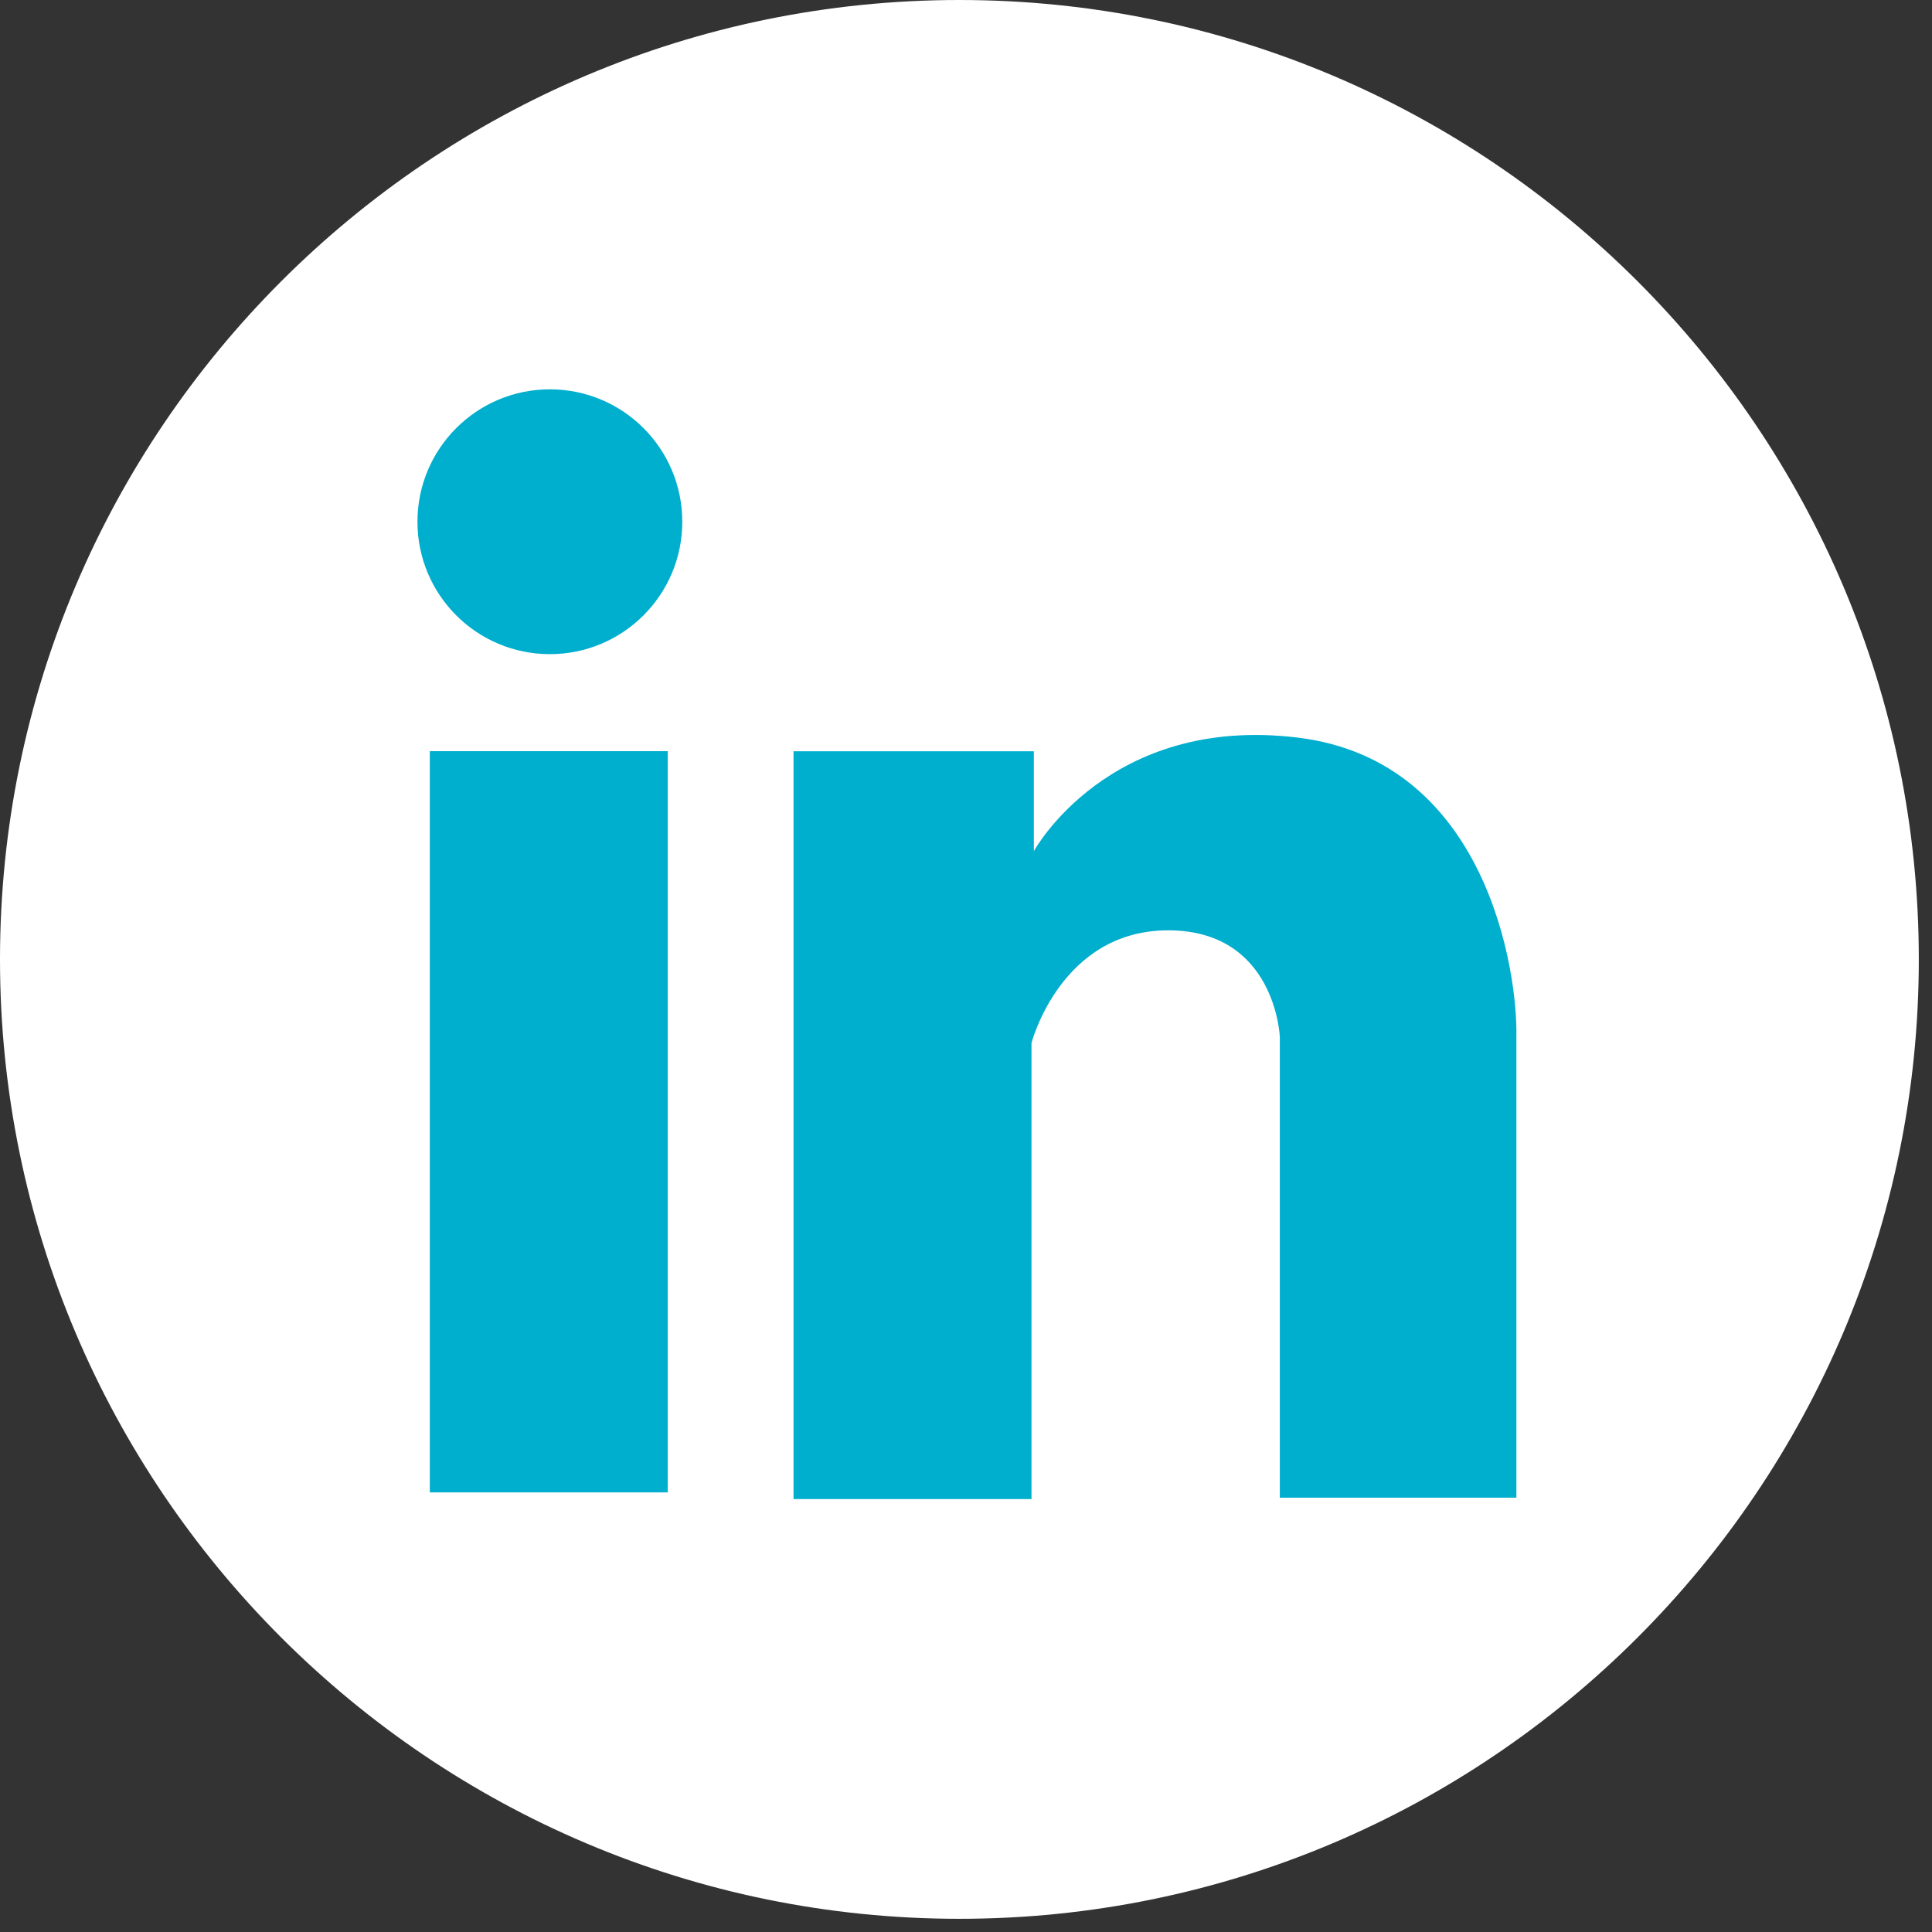
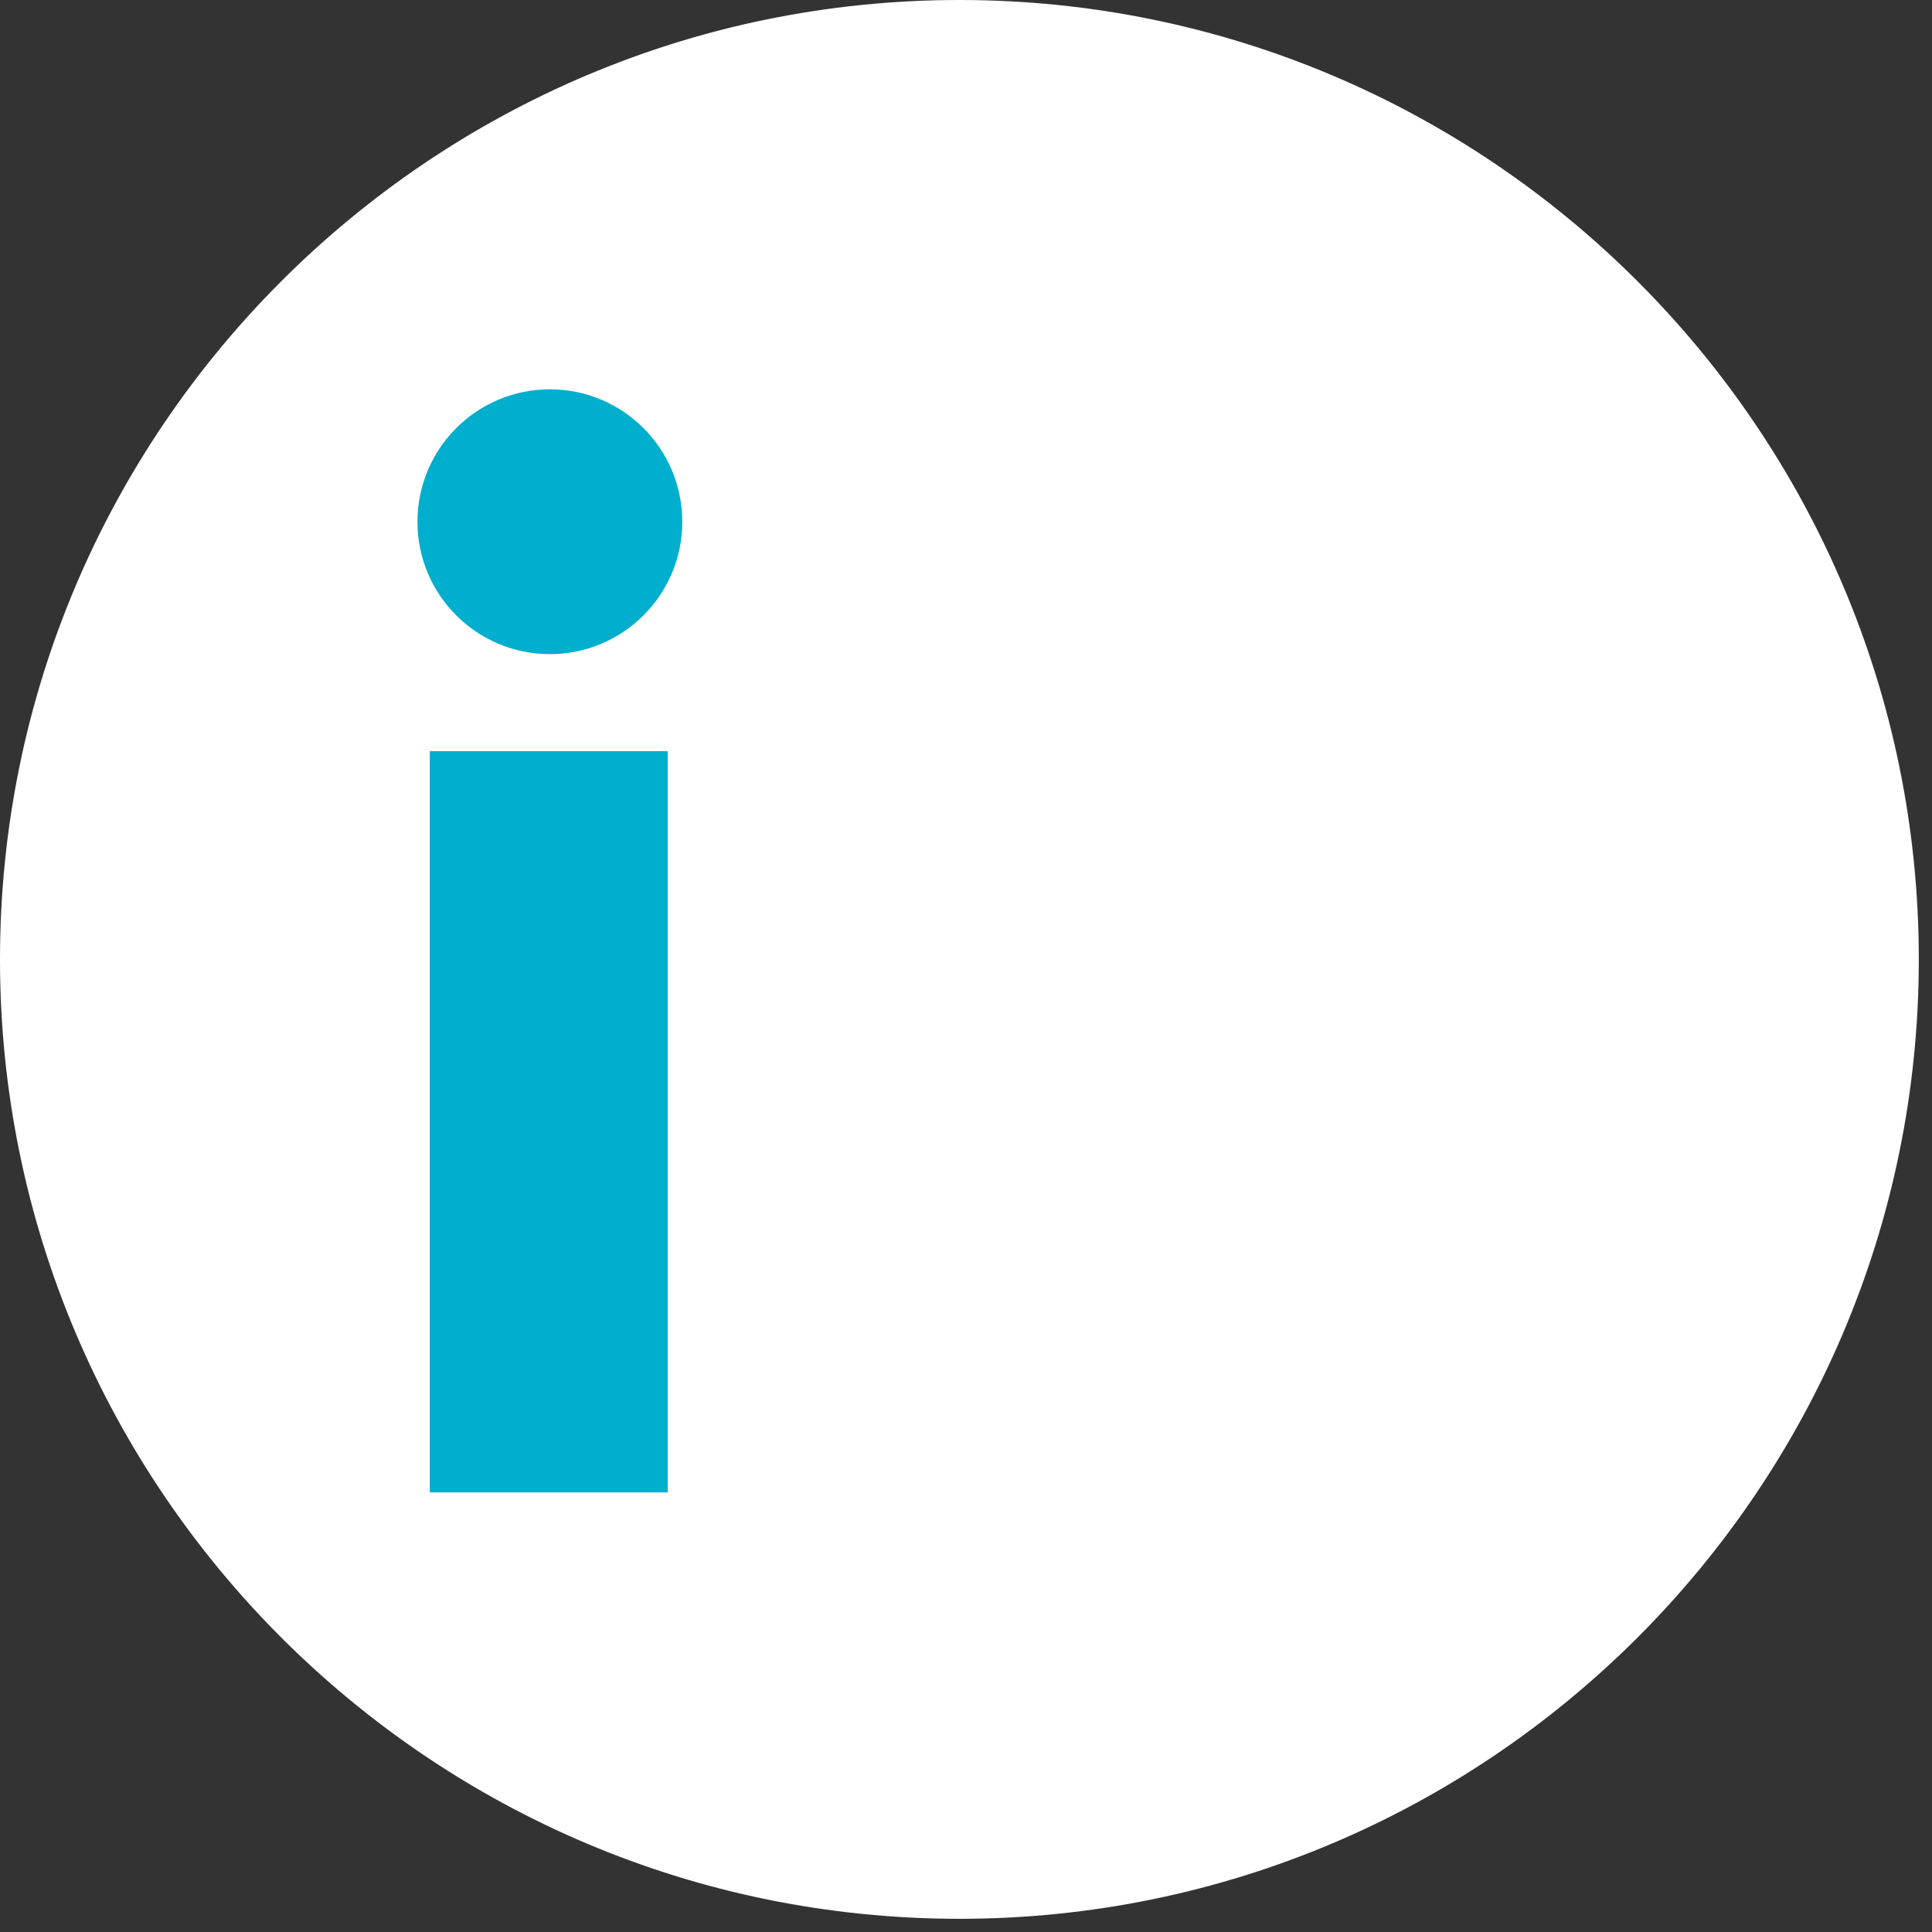
<svg xmlns="http://www.w3.org/2000/svg" width="41" height="41" viewBox="0 0 41 41" fill="none">
  <rect x="0" y="0" width="41" height="41" fill="#333333" stroke="none" />
  <g clip-path="url(#clip0_551_1203)">
    <path d="M20.36 40.54C31.505 40.54 40.54 31.505 40.54 20.36C40.54 9.215 31.505 0.18 20.36 0.18C9.215 0.18 0.18 9.215 0.18 20.36C0.18 31.505 9.215 40.54 20.36 40.54Z" fill="white" />
    <path d="M20.36 40.72C9.13 40.72 0 31.59 0 20.36C0 9.13 9.13 0 20.36 0C31.59 0 40.72 9.13 40.72 20.36C40.72 31.59 31.59 40.72 20.36 40.72ZM20.36 0.37C9.34 0.37 0.37 9.34 0.37 20.36C0.37 31.38 9.34 40.35 20.36 40.35C31.38 40.35 40.35 31.38 40.35 20.36C40.35 9.34 31.38 0.37 20.36 0.37Z" fill="white" />
    <path d="M11.669 13.882C13.221 13.882 14.479 12.624 14.479 11.072C14.479 9.52 13.221 8.262 11.669 8.262C10.117 8.262 8.859 9.52 8.859 11.072C8.859 12.624 10.117 13.882 11.669 13.882Z" fill="#00AECE" />
    <path d="M14.171 15.941H9.121V31.671H14.171V15.941Z" fill="#00AECE" />
-     <path d="M27.16 22.003V31.783H32.18V22.003C32.21 20.633 31.56 16.143 27.54 15.653C23.52 15.163 21.94 18.063 21.94 18.063V15.943H16.84V31.813H21.89V22.133C21.89 22.133 22.51 19.743 24.79 19.743C27.07 19.743 27.16 22.003 27.16 22.003Z" fill="#00AECE" />
  </g>
  <defs>
    <clipPath id="clip0_551_1203">
      <rect width="40.72" height="40.72" fill="white" />
    </clipPath>
  </defs>
</svg>